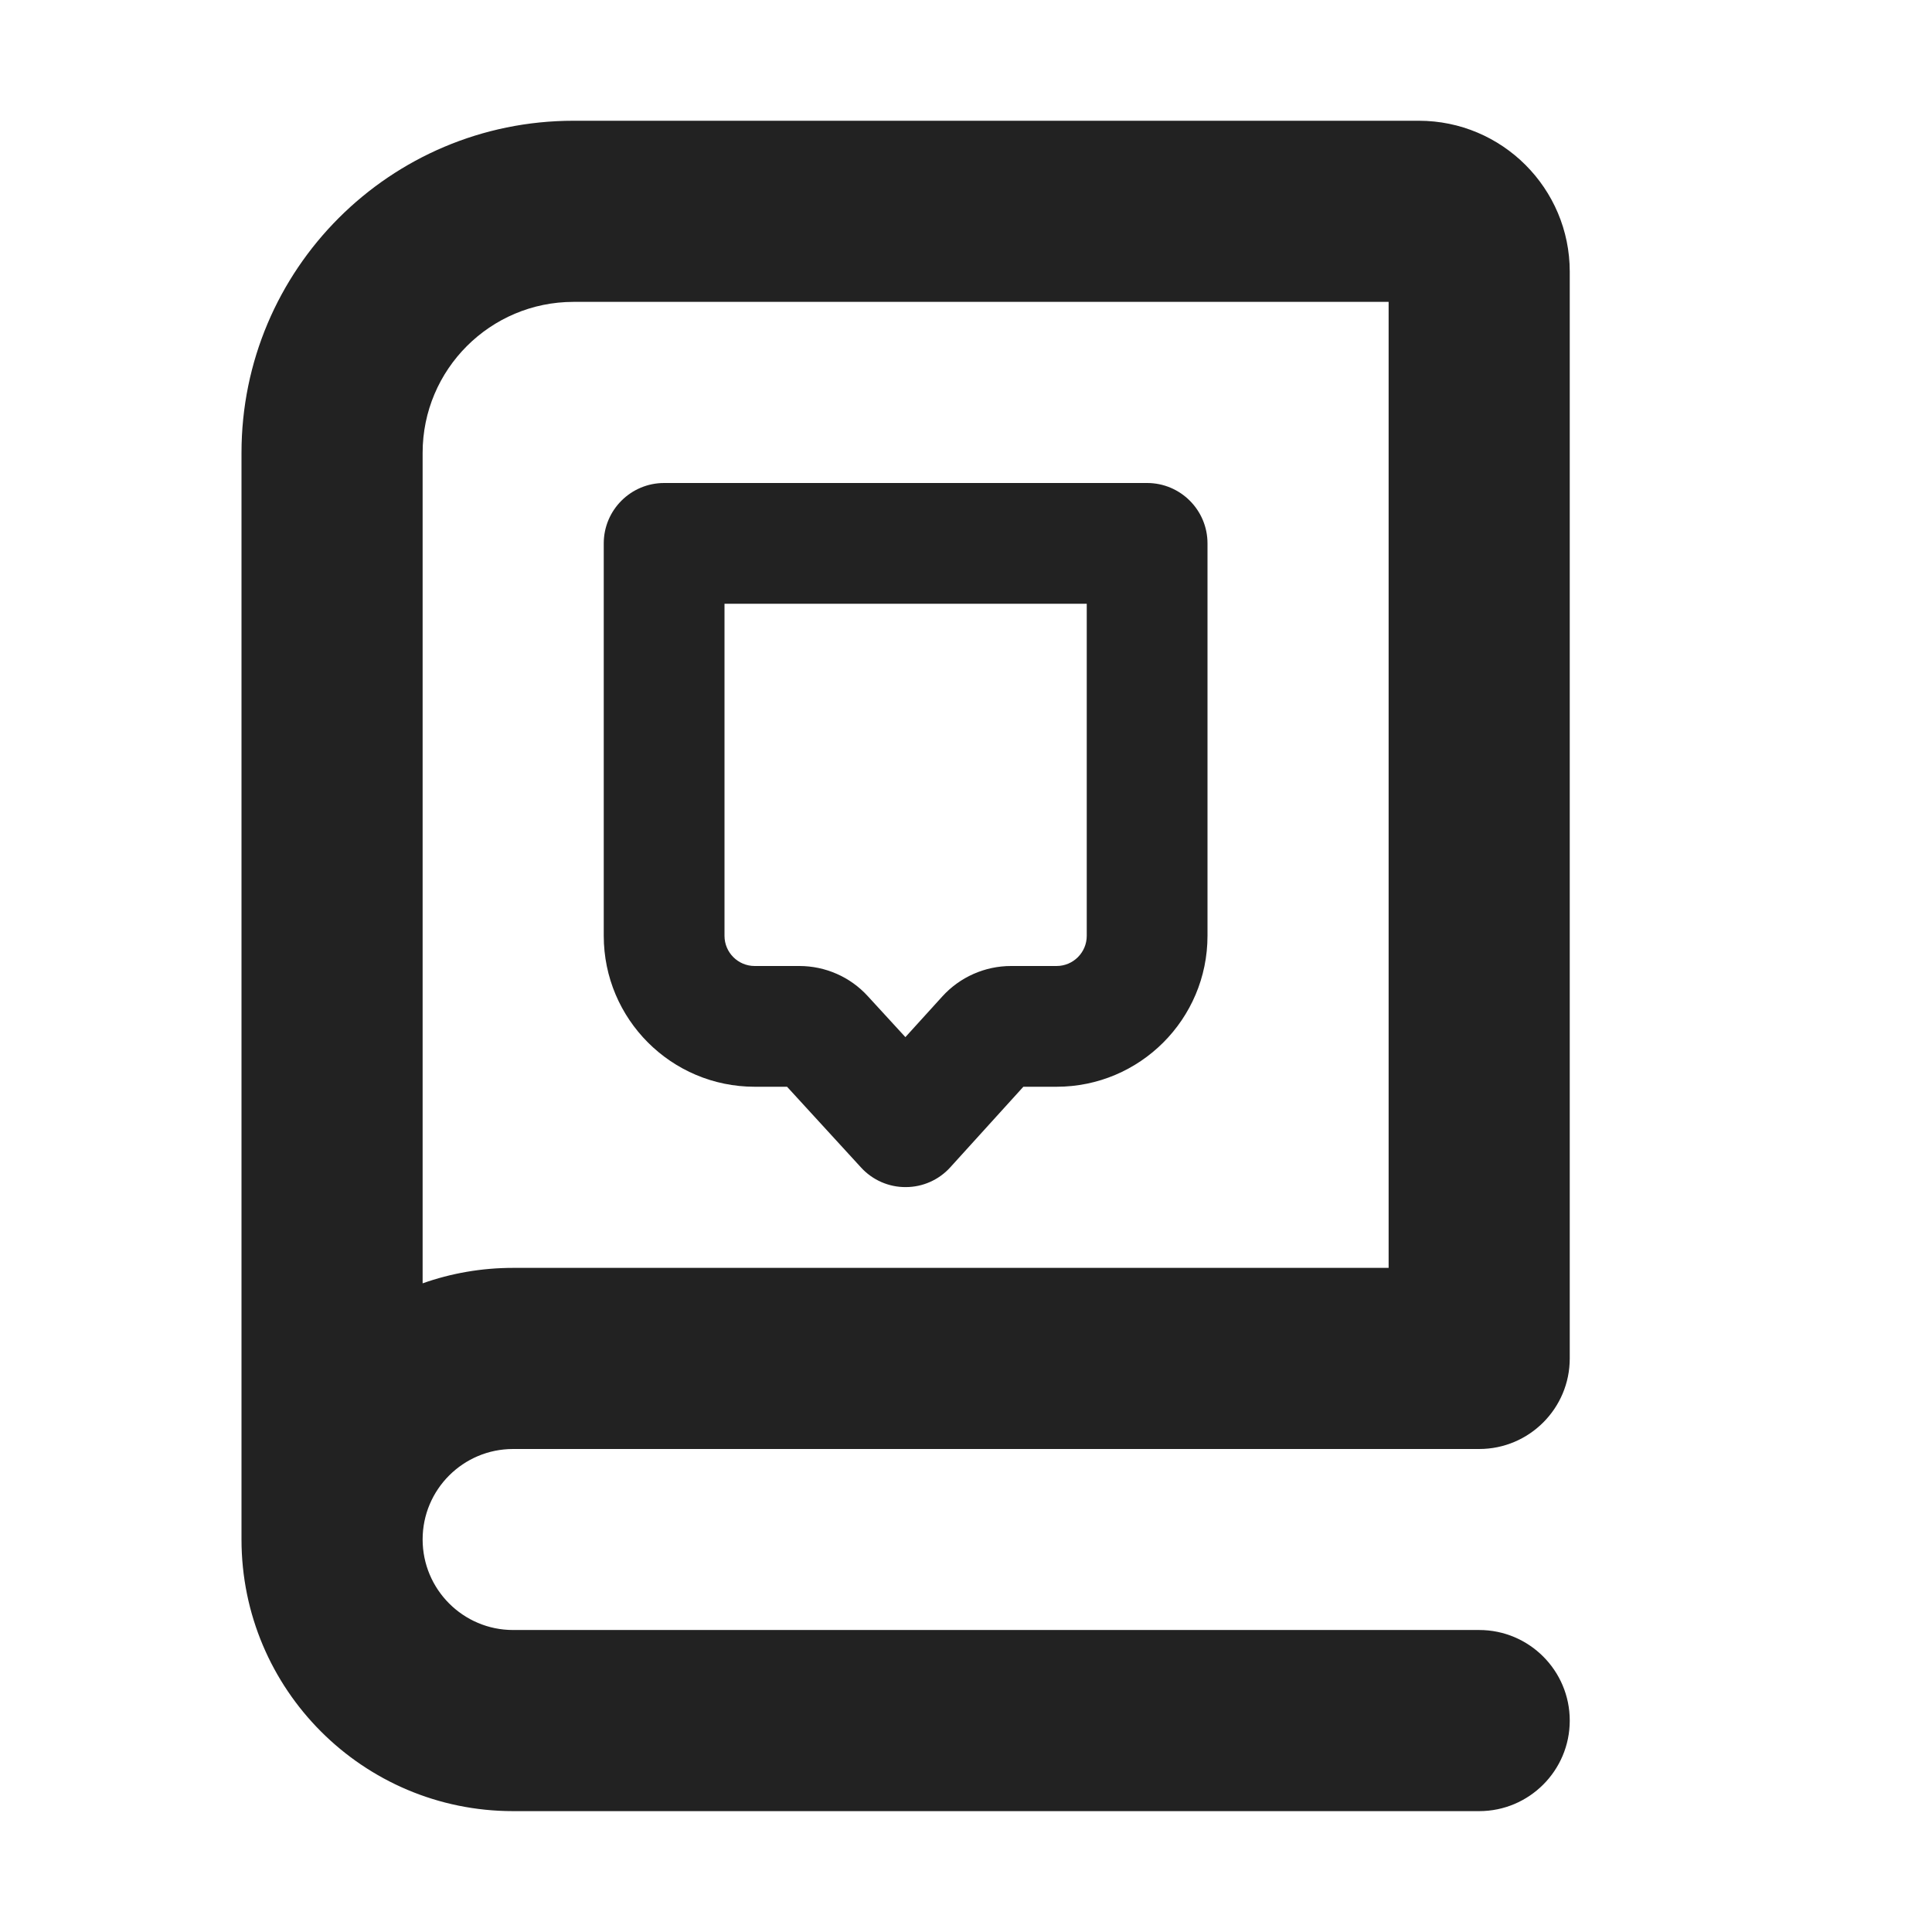
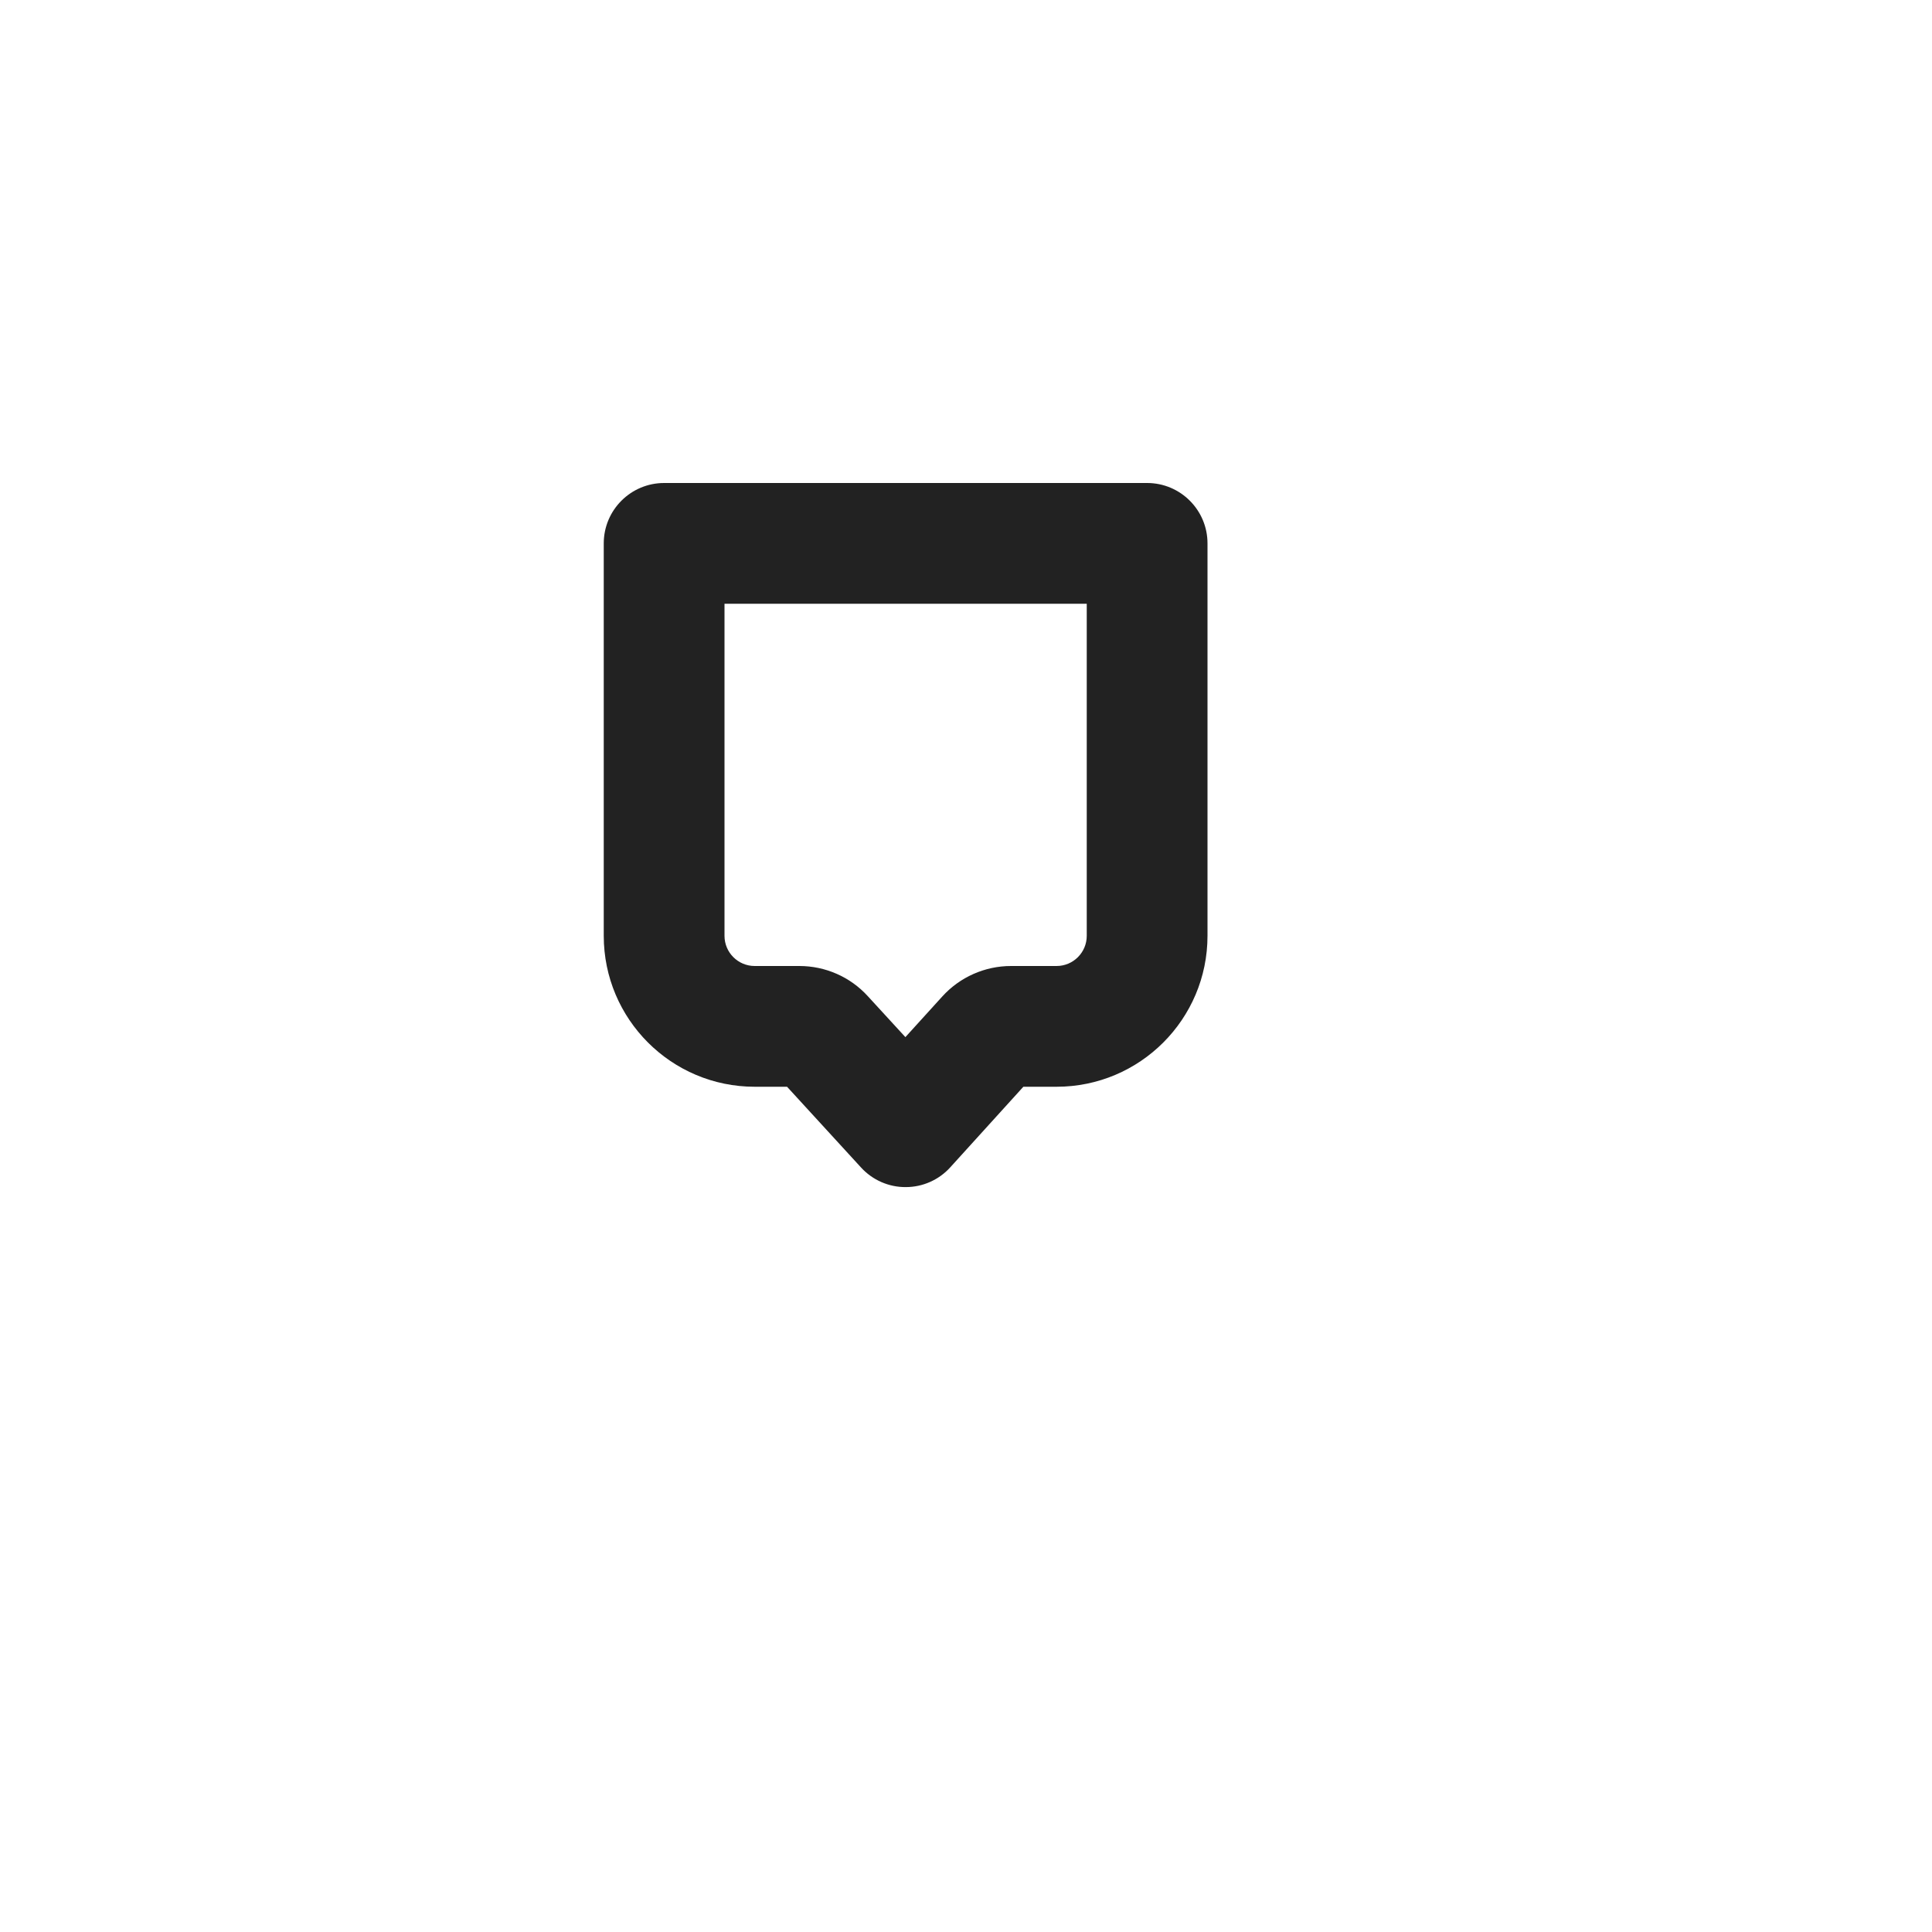
<svg xmlns="http://www.w3.org/2000/svg" width="16" height="16" viewBox="0 0 16 16" fill="none">
  <path fill-rule="evenodd" clip-rule="evenodd" d="M5.5 4C5.224 4 5 4.224 5 4.5V7.75C5 8.44 5.56 9 6.25 9H6.518L7.131 9.669C7.226 9.773 7.361 9.832 7.501 9.831C7.642 9.831 7.776 9.771 7.87 9.667L8.475 9H8.75C9.44 9 10 8.44 10 7.75V4.5C10 4.224 9.776 4 9.5 4H5.5ZM6 7.75V5H9V7.75C9 7.888 8.888 8 8.75 8H8.373C8.156 8 7.949 8.092 7.804 8.252L7.498 8.589L7.186 8.249C7.041 8.09 6.835 8 6.62 8H6.25C6.112 8 6 7.888 6 7.75Z" fill="#222222" />
-   <path fill-rule="evenodd" clip-rule="evenodd" d="M2 12.684C2 12.692 2 12.7 2 12.708C2 12.722 2 12.736 2 12.749C2 13.992 3.007 14.999 4.249 14.999H12.25C12.664 14.999 13 14.663 13 14.249C13 13.835 12.664 13.499 12.25 13.499H4.249C3.836 13.499 3.5 13.163 3.5 12.749C3.5 12.335 3.836 12 4.249 12H12.25C12.664 12 13 11.664 13 11.25L13 11.235L13 11.22V2.25C13 1.56 12.44 1 11.75 1H4.75C3.231 1 2 2.231 2 3.75V12.684ZM4.75 2.5C4.06 2.5 3.5 3.06 3.5 3.75V10.628C3.734 10.545 3.987 10.5 4.249 10.5H11.5V2.5H4.75Z" fill="#222222" />
</svg>